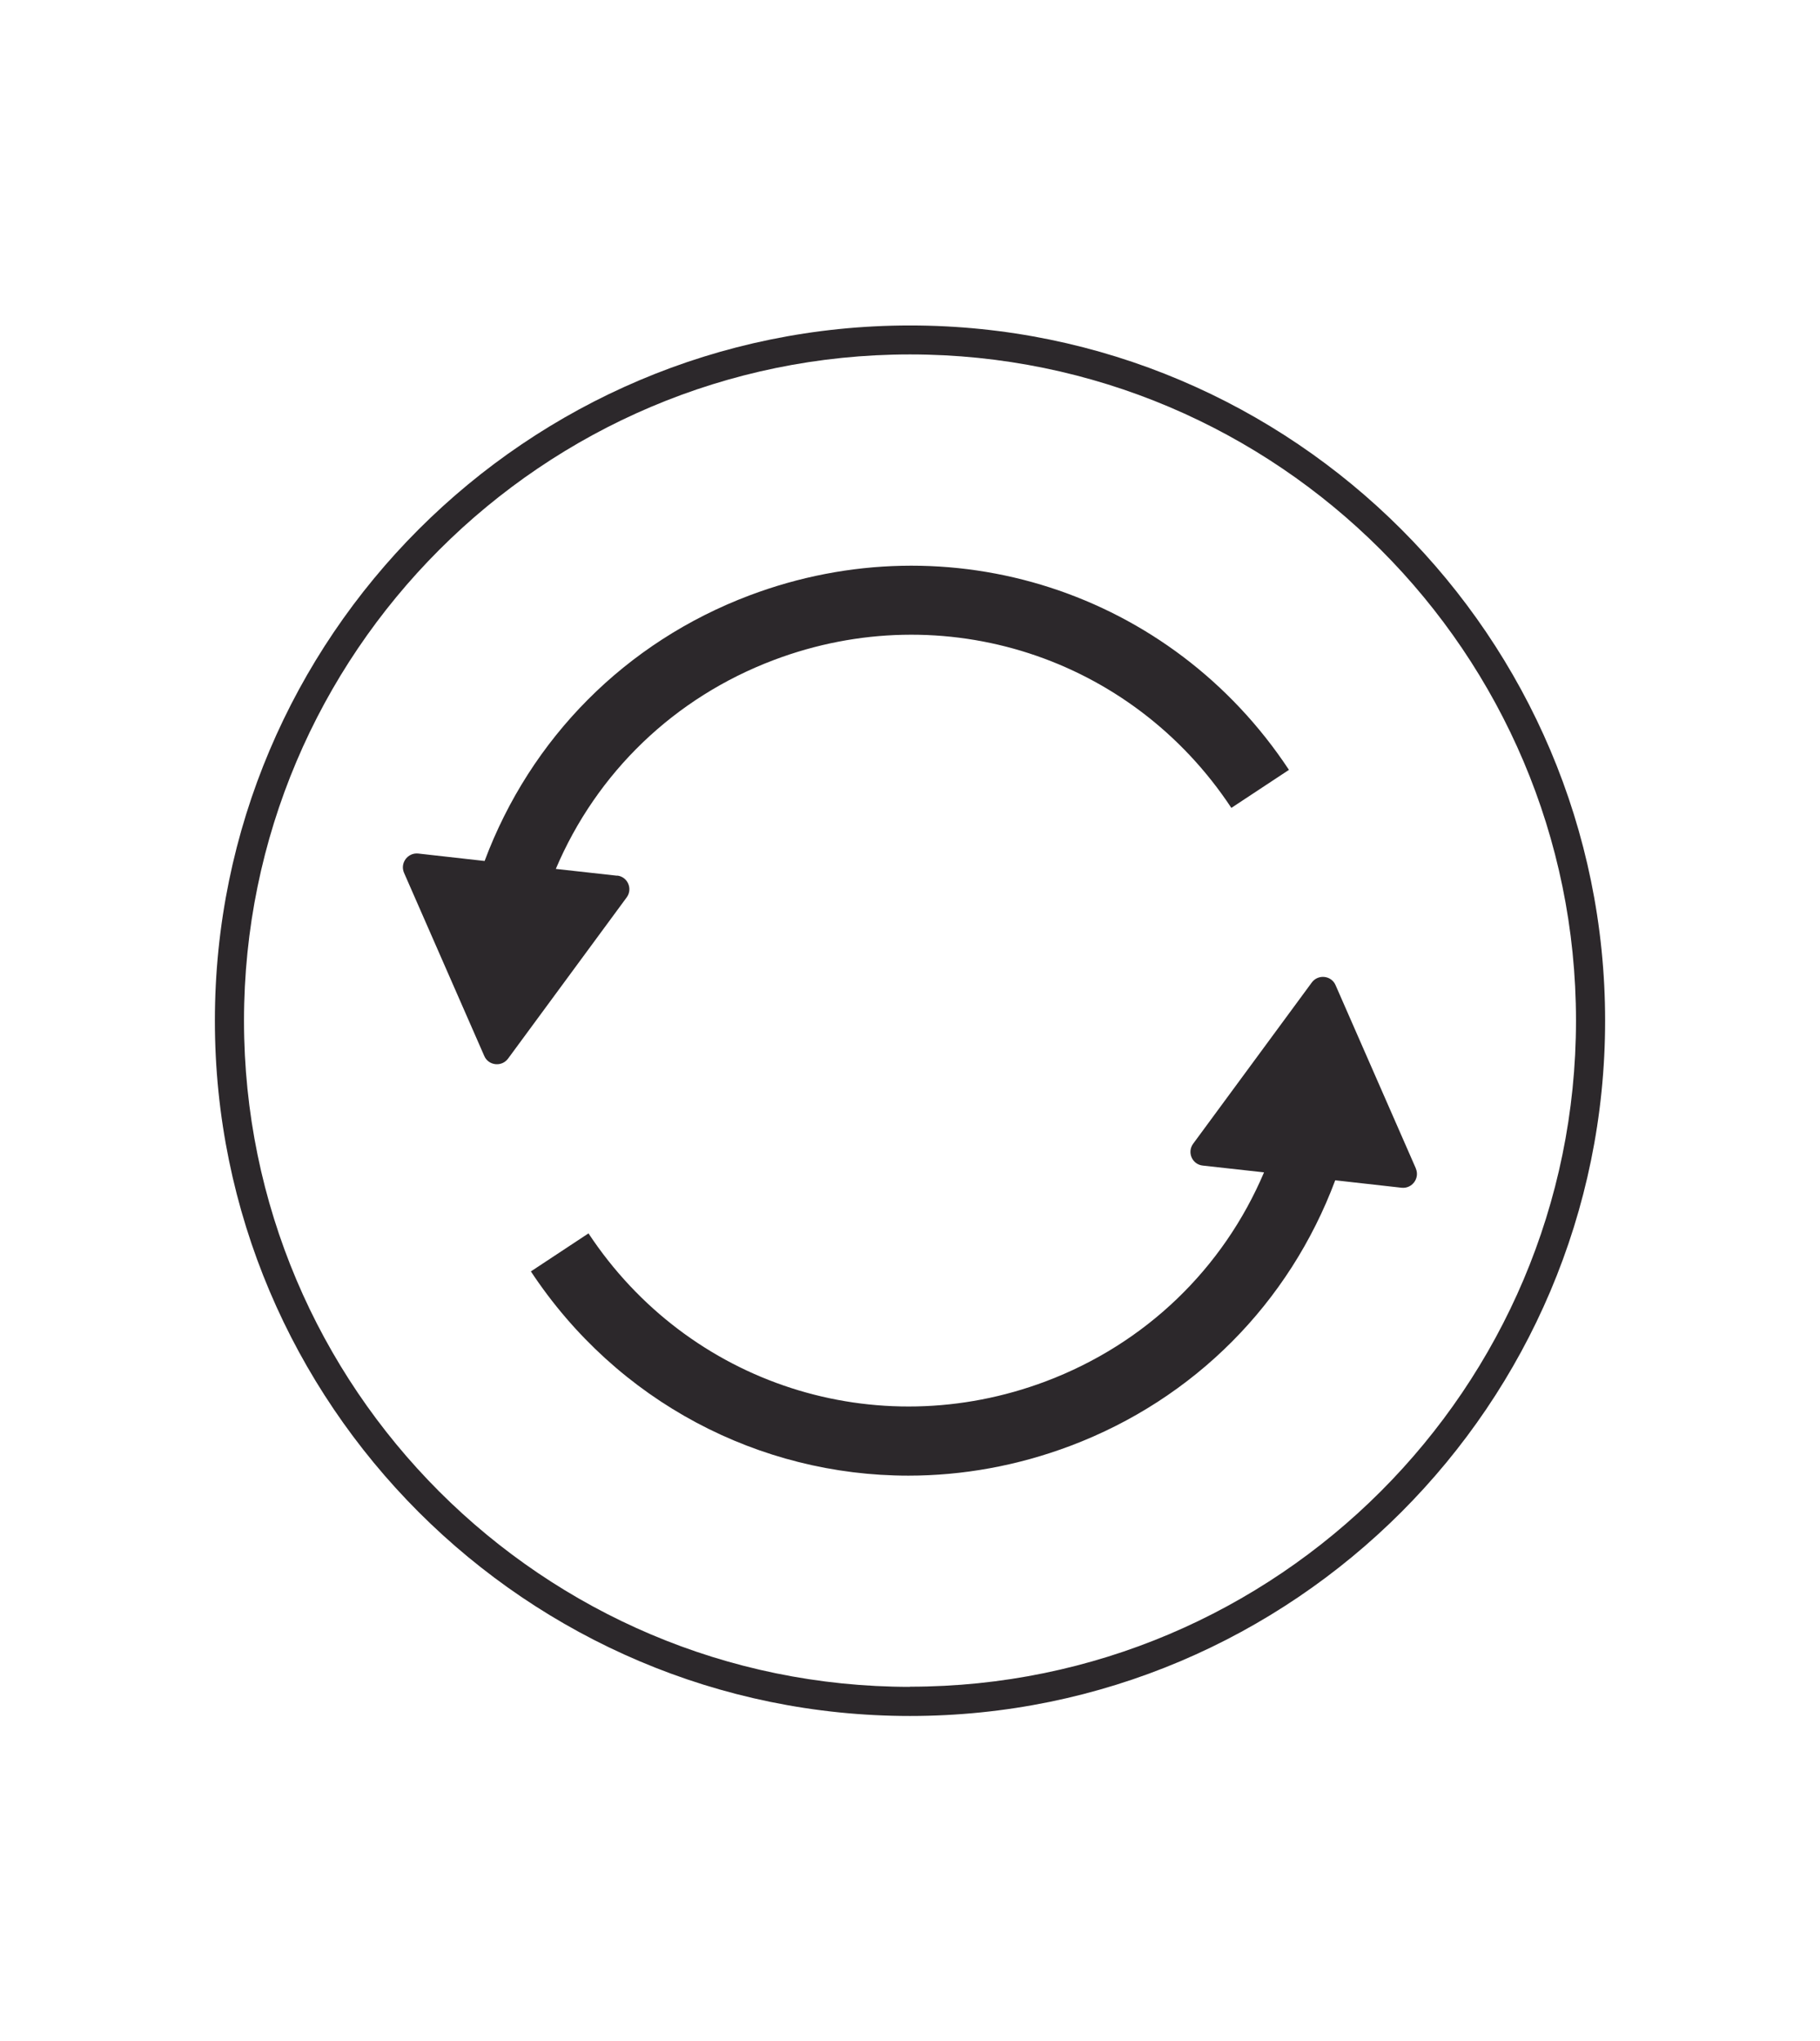
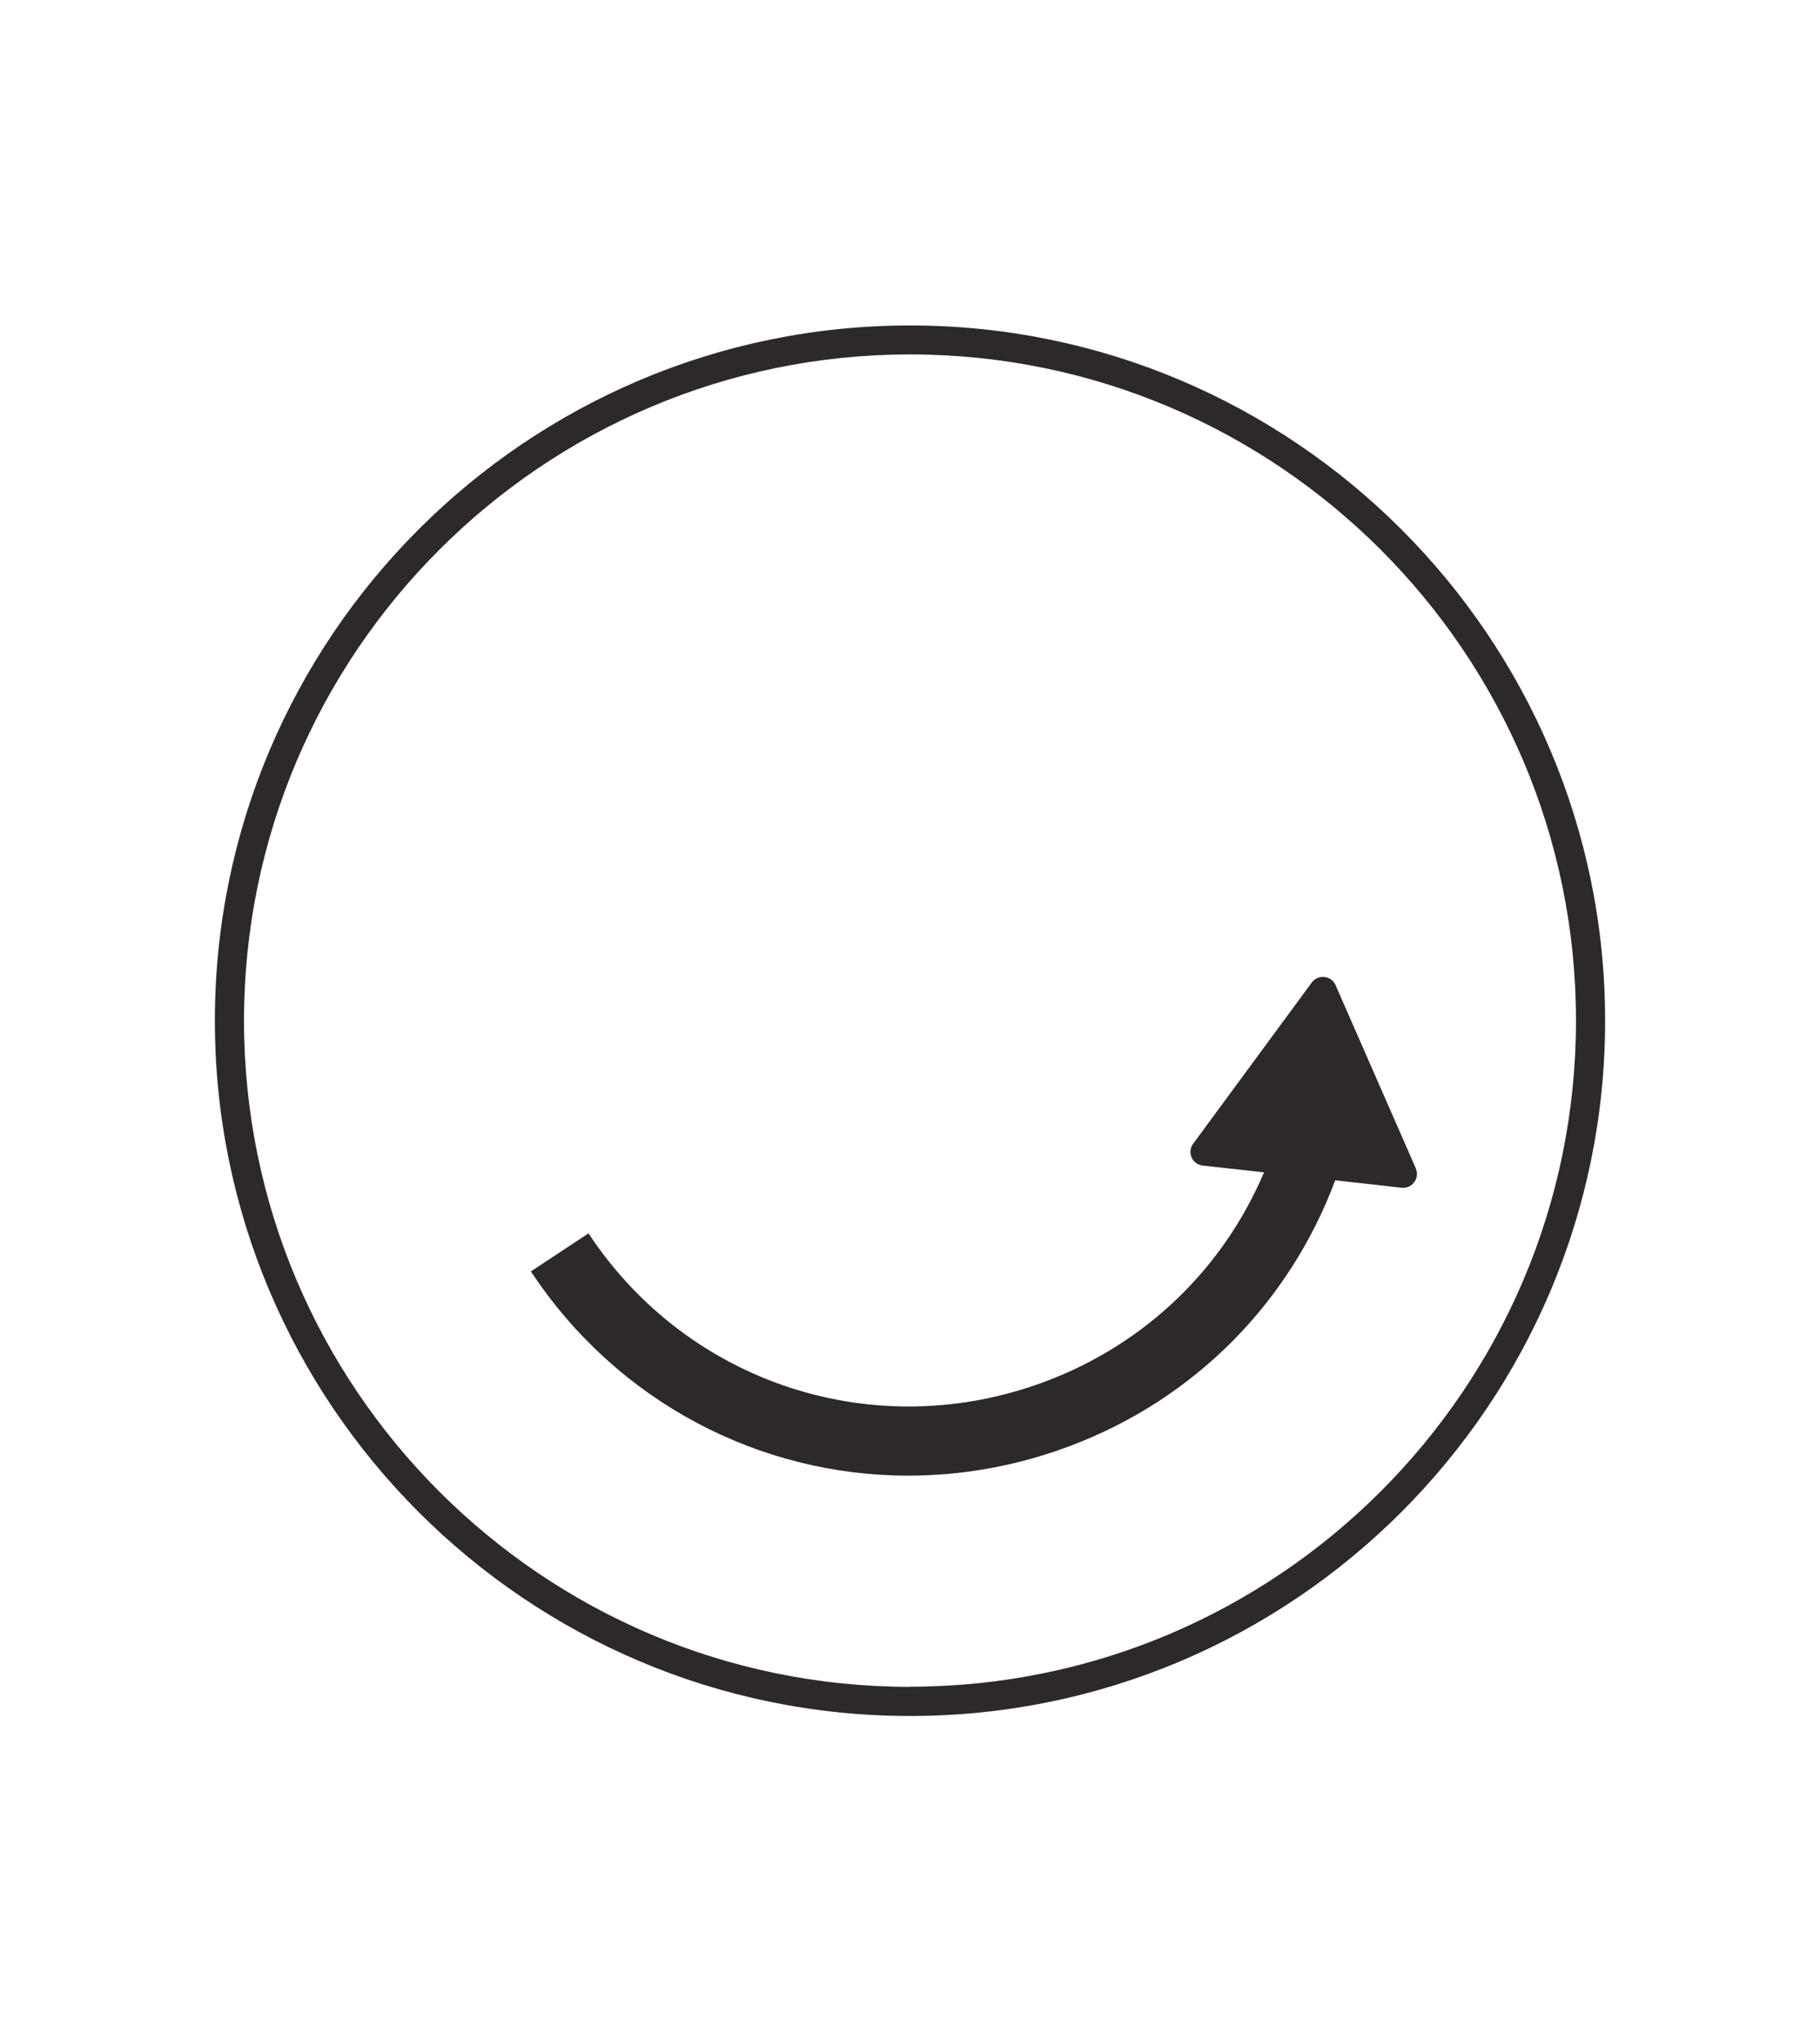
<svg xmlns="http://www.w3.org/2000/svg" id="Capa_1" data-name="Capa 1" viewBox="0 0 112.48 126.13">
  <defs>
    <style>
      .cls-1 {
        fill: #2c282b;
      }
    </style>
  </defs>
-   <path class="cls-1" d="M38.14,54.11l-3.79-.42c2.53-5.96,7.33-10.59,13.48-12.91,10.48-3.96,22.1-.2,28.27,9.14l3.56-2.35c-7.27-11.01-20.98-15.44-33.34-10.78-7.66,2.89-13.53,8.82-16.37,16.41l-4.1-.46c-.65-.07-1.14,.59-.88,1.19l4.96,11.32c.26,.6,1.08,.69,1.47,.16l7.33-9.96c.39-.53,.06-1.28-.59-1.35Z" />
  <path class="cls-1" d="M87.5,72.19l-4.96-11.32c-.26-.6-1.08-.69-1.47-.16l-7.33,9.96c-.39,.53-.06,1.28,.59,1.35l3.79,.42c-2.53,5.96-7.33,10.59-13.48,12.91-10.48,3.95-22.1,.2-28.27-9.14l-3.56,2.35c5.34,8.08,14.14,12.62,23.33,12.62,3.33,0,6.72-.6,10.01-1.84,7.66-2.89,13.53-8.82,16.37-16.41l4.1,.46c.65,.07,1.14-.59,.88-1.19Z" />
  <path class="cls-1" d="M56.24,20.11c-23.69,0-42.96,19.27-42.96,42.96s19.27,42.96,42.96,42.96,42.96-19.27,42.96-42.96S79.93,20.11,56.24,20.11Zm0,84.12c-22.7,0-41.16-18.46-41.16-41.16S33.54,21.9,56.24,21.9s41.16,18.46,41.16,41.16-18.46,41.16-41.16,41.16Z" />
</svg>